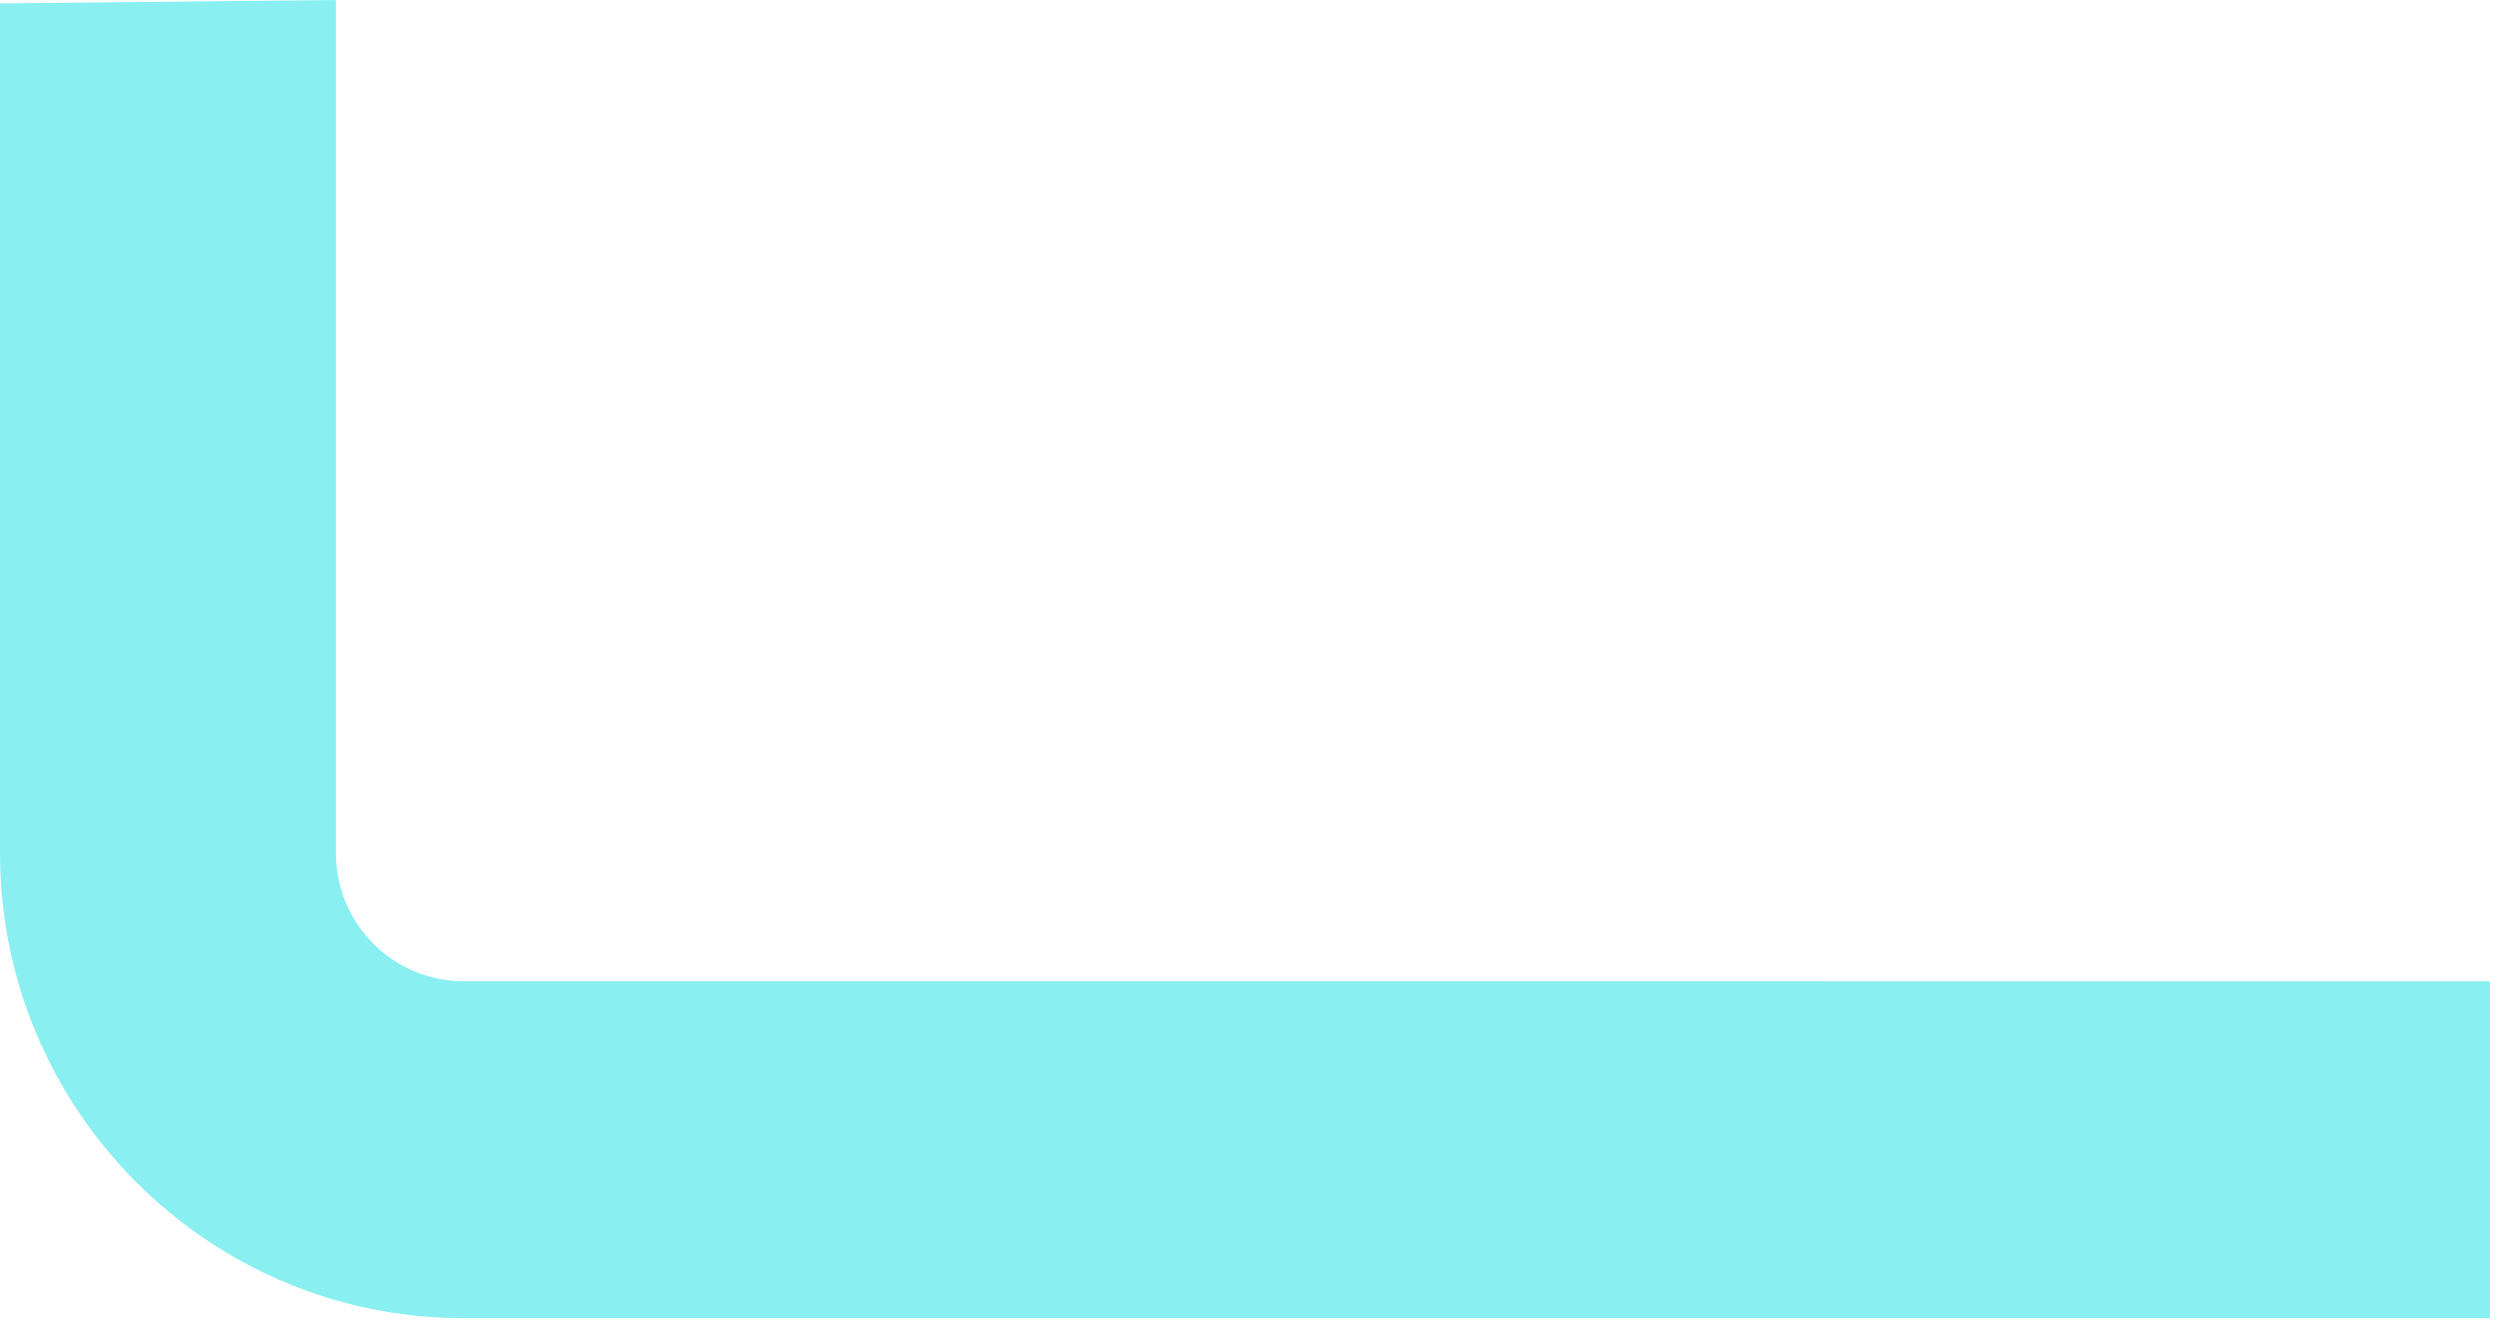
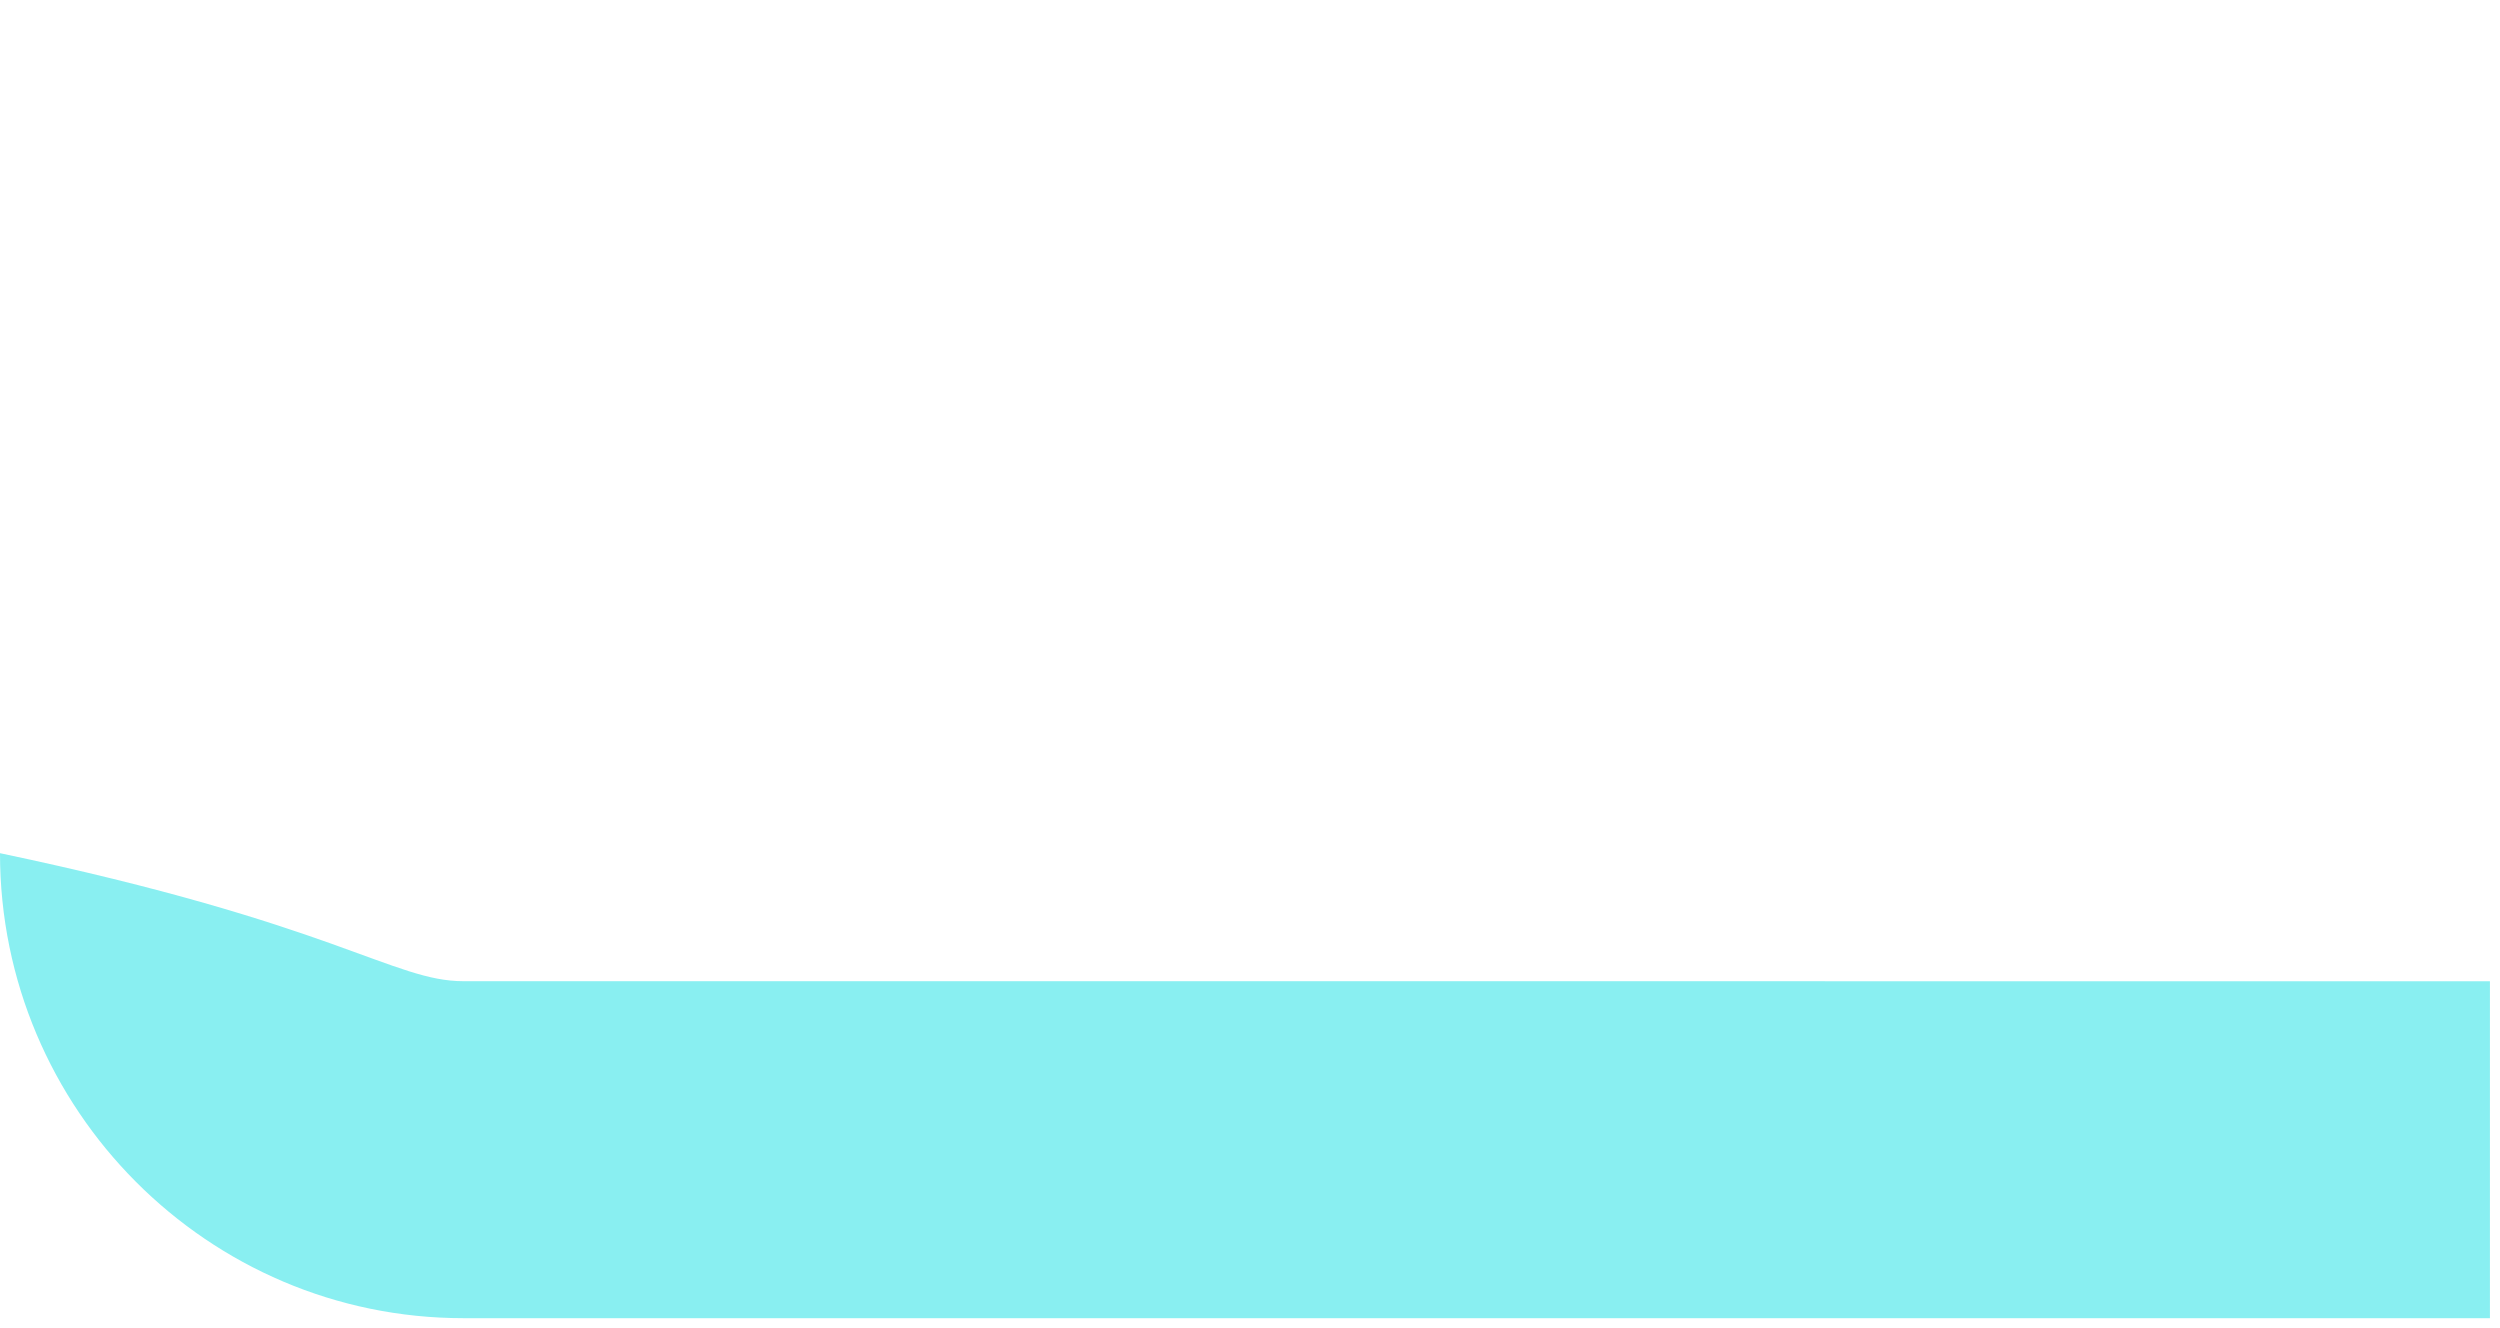
<svg xmlns="http://www.w3.org/2000/svg" width="96" height="51" viewBox="0 0 96 51" fill="none">
-   <path d="M95.613 37.68V50.618H17.796C7.986 50.618 0 42.608 0 32.762V0.131L12.899 -3.43323e-05V32.762C12.899 35.474 15.094 37.678 17.796 37.678L95.613 37.68Z" fill="#89EFF1" />
+   <path d="M95.613 37.68V50.618H17.796C7.986 50.618 0 42.608 0 32.762V0.131V32.762C12.899 35.474 15.094 37.678 17.796 37.678L95.613 37.68Z" fill="#89EFF1" />
</svg>